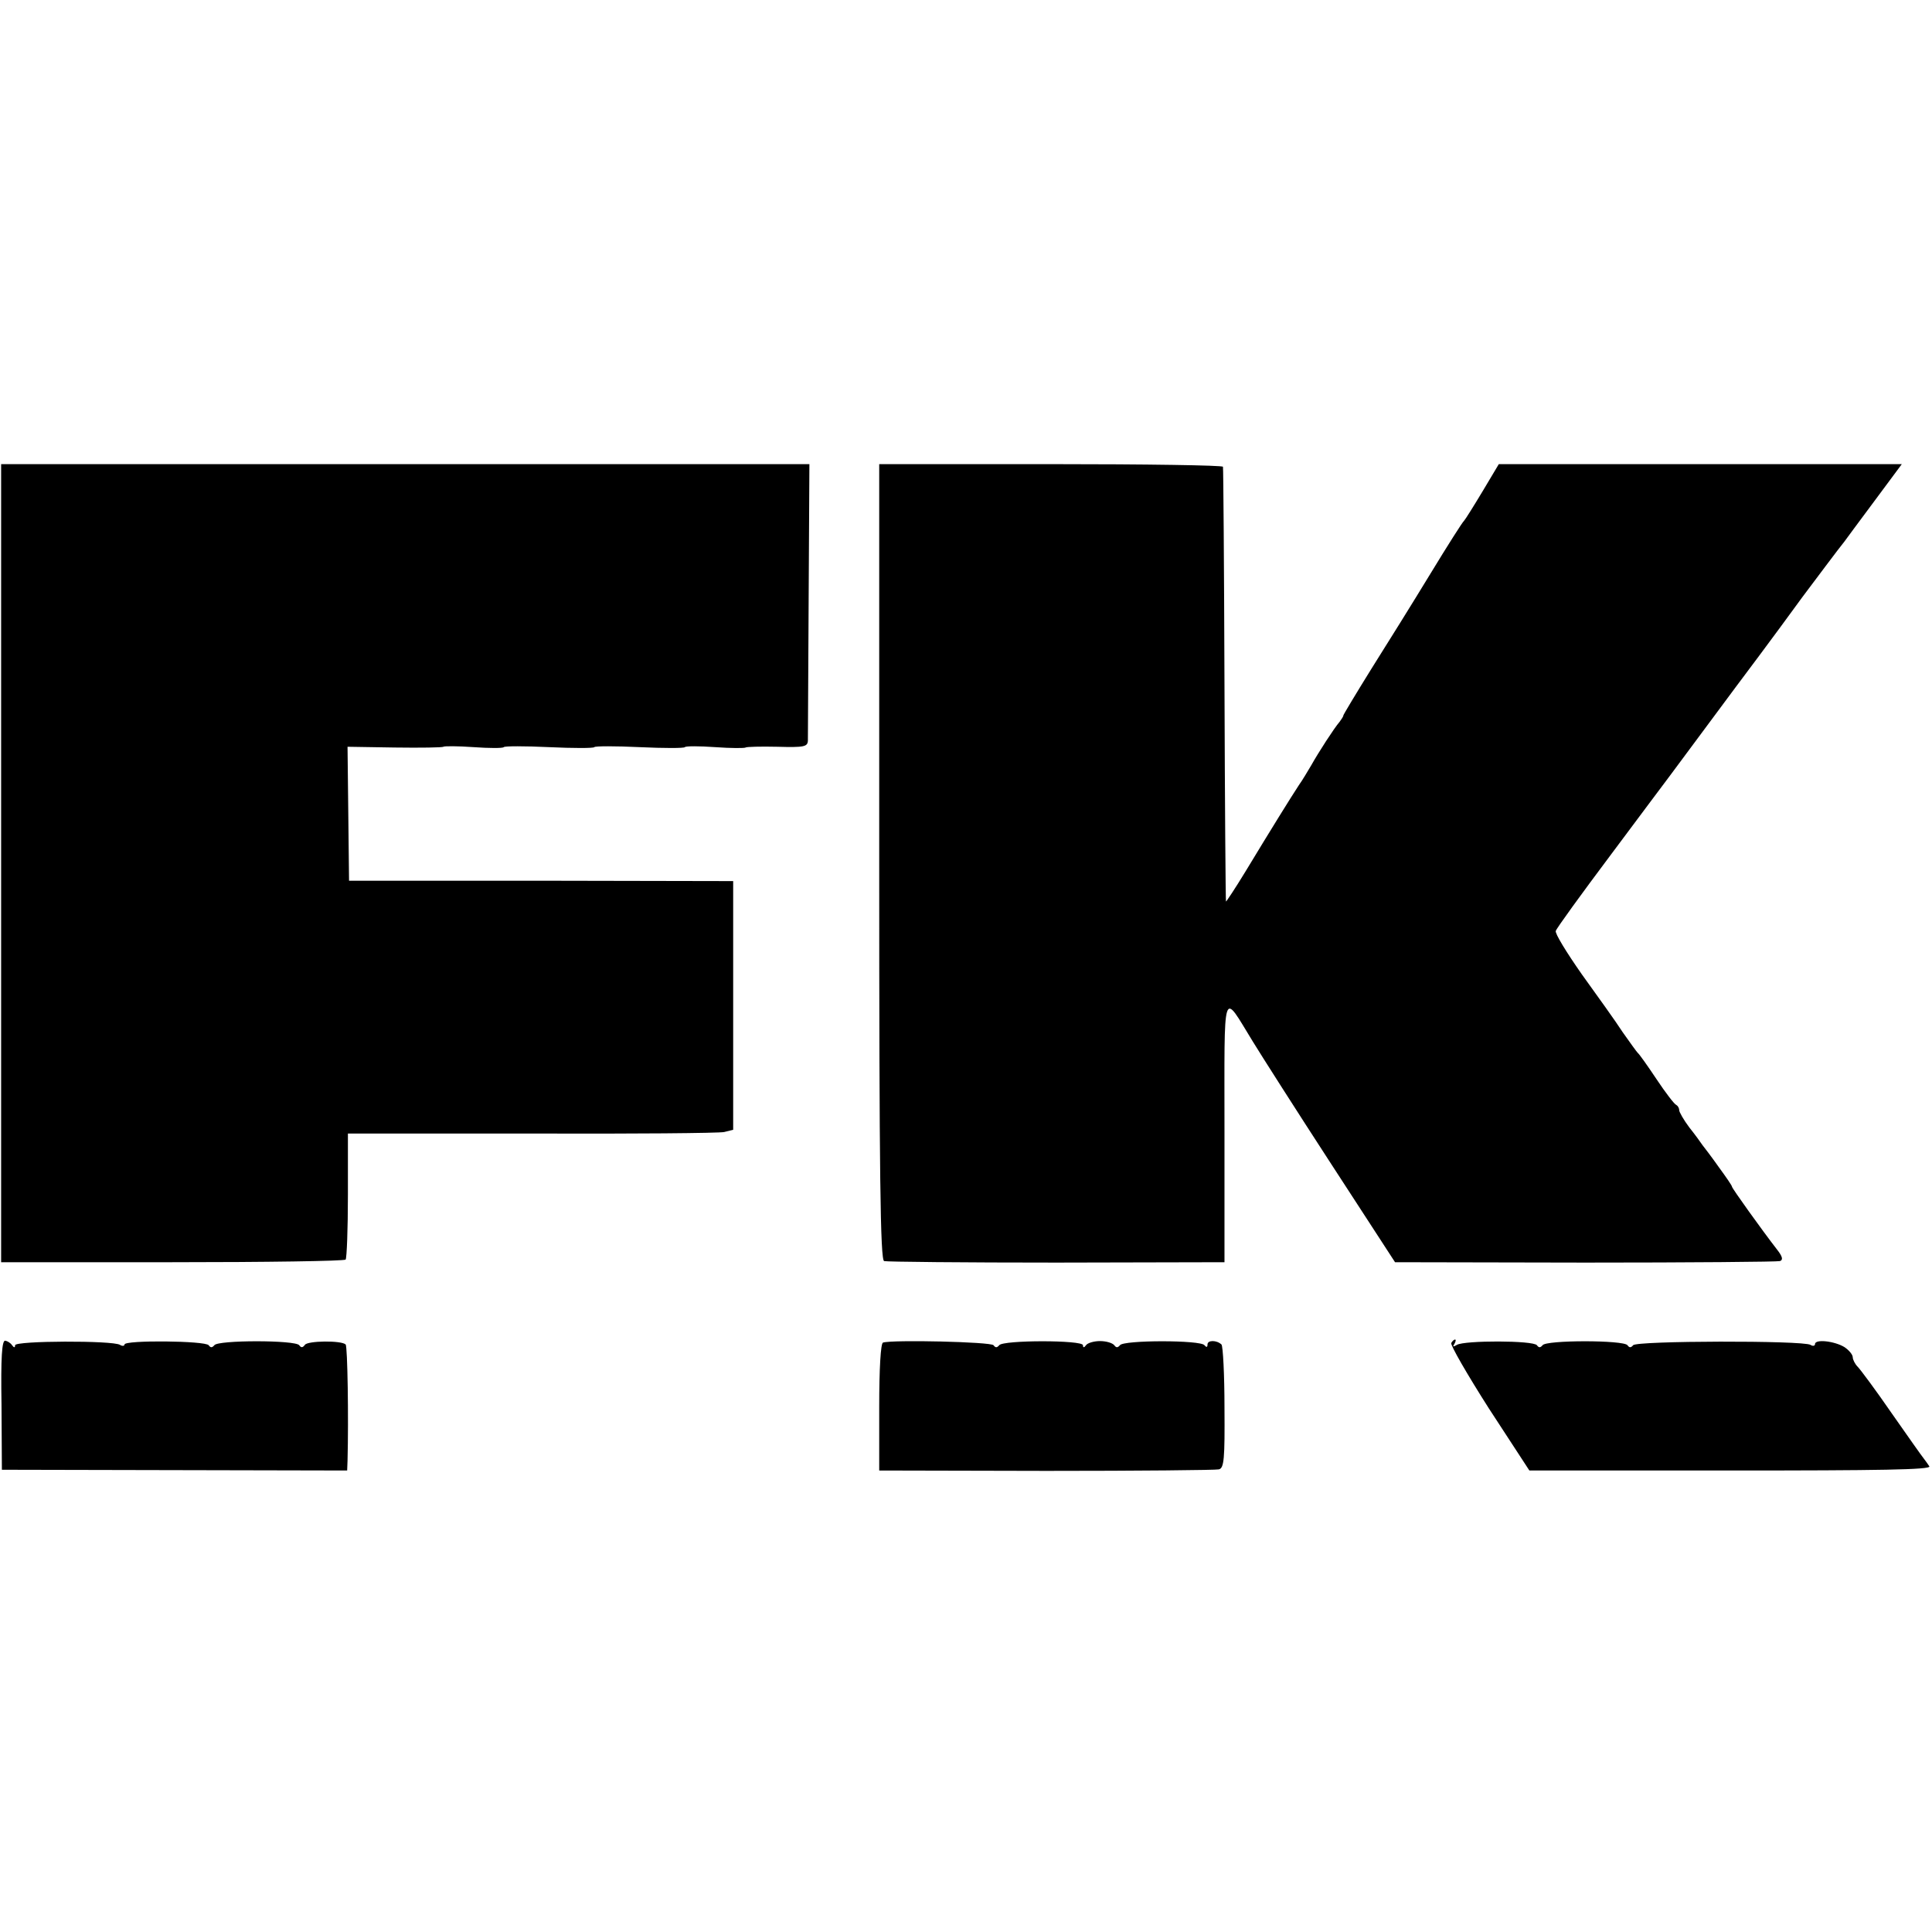
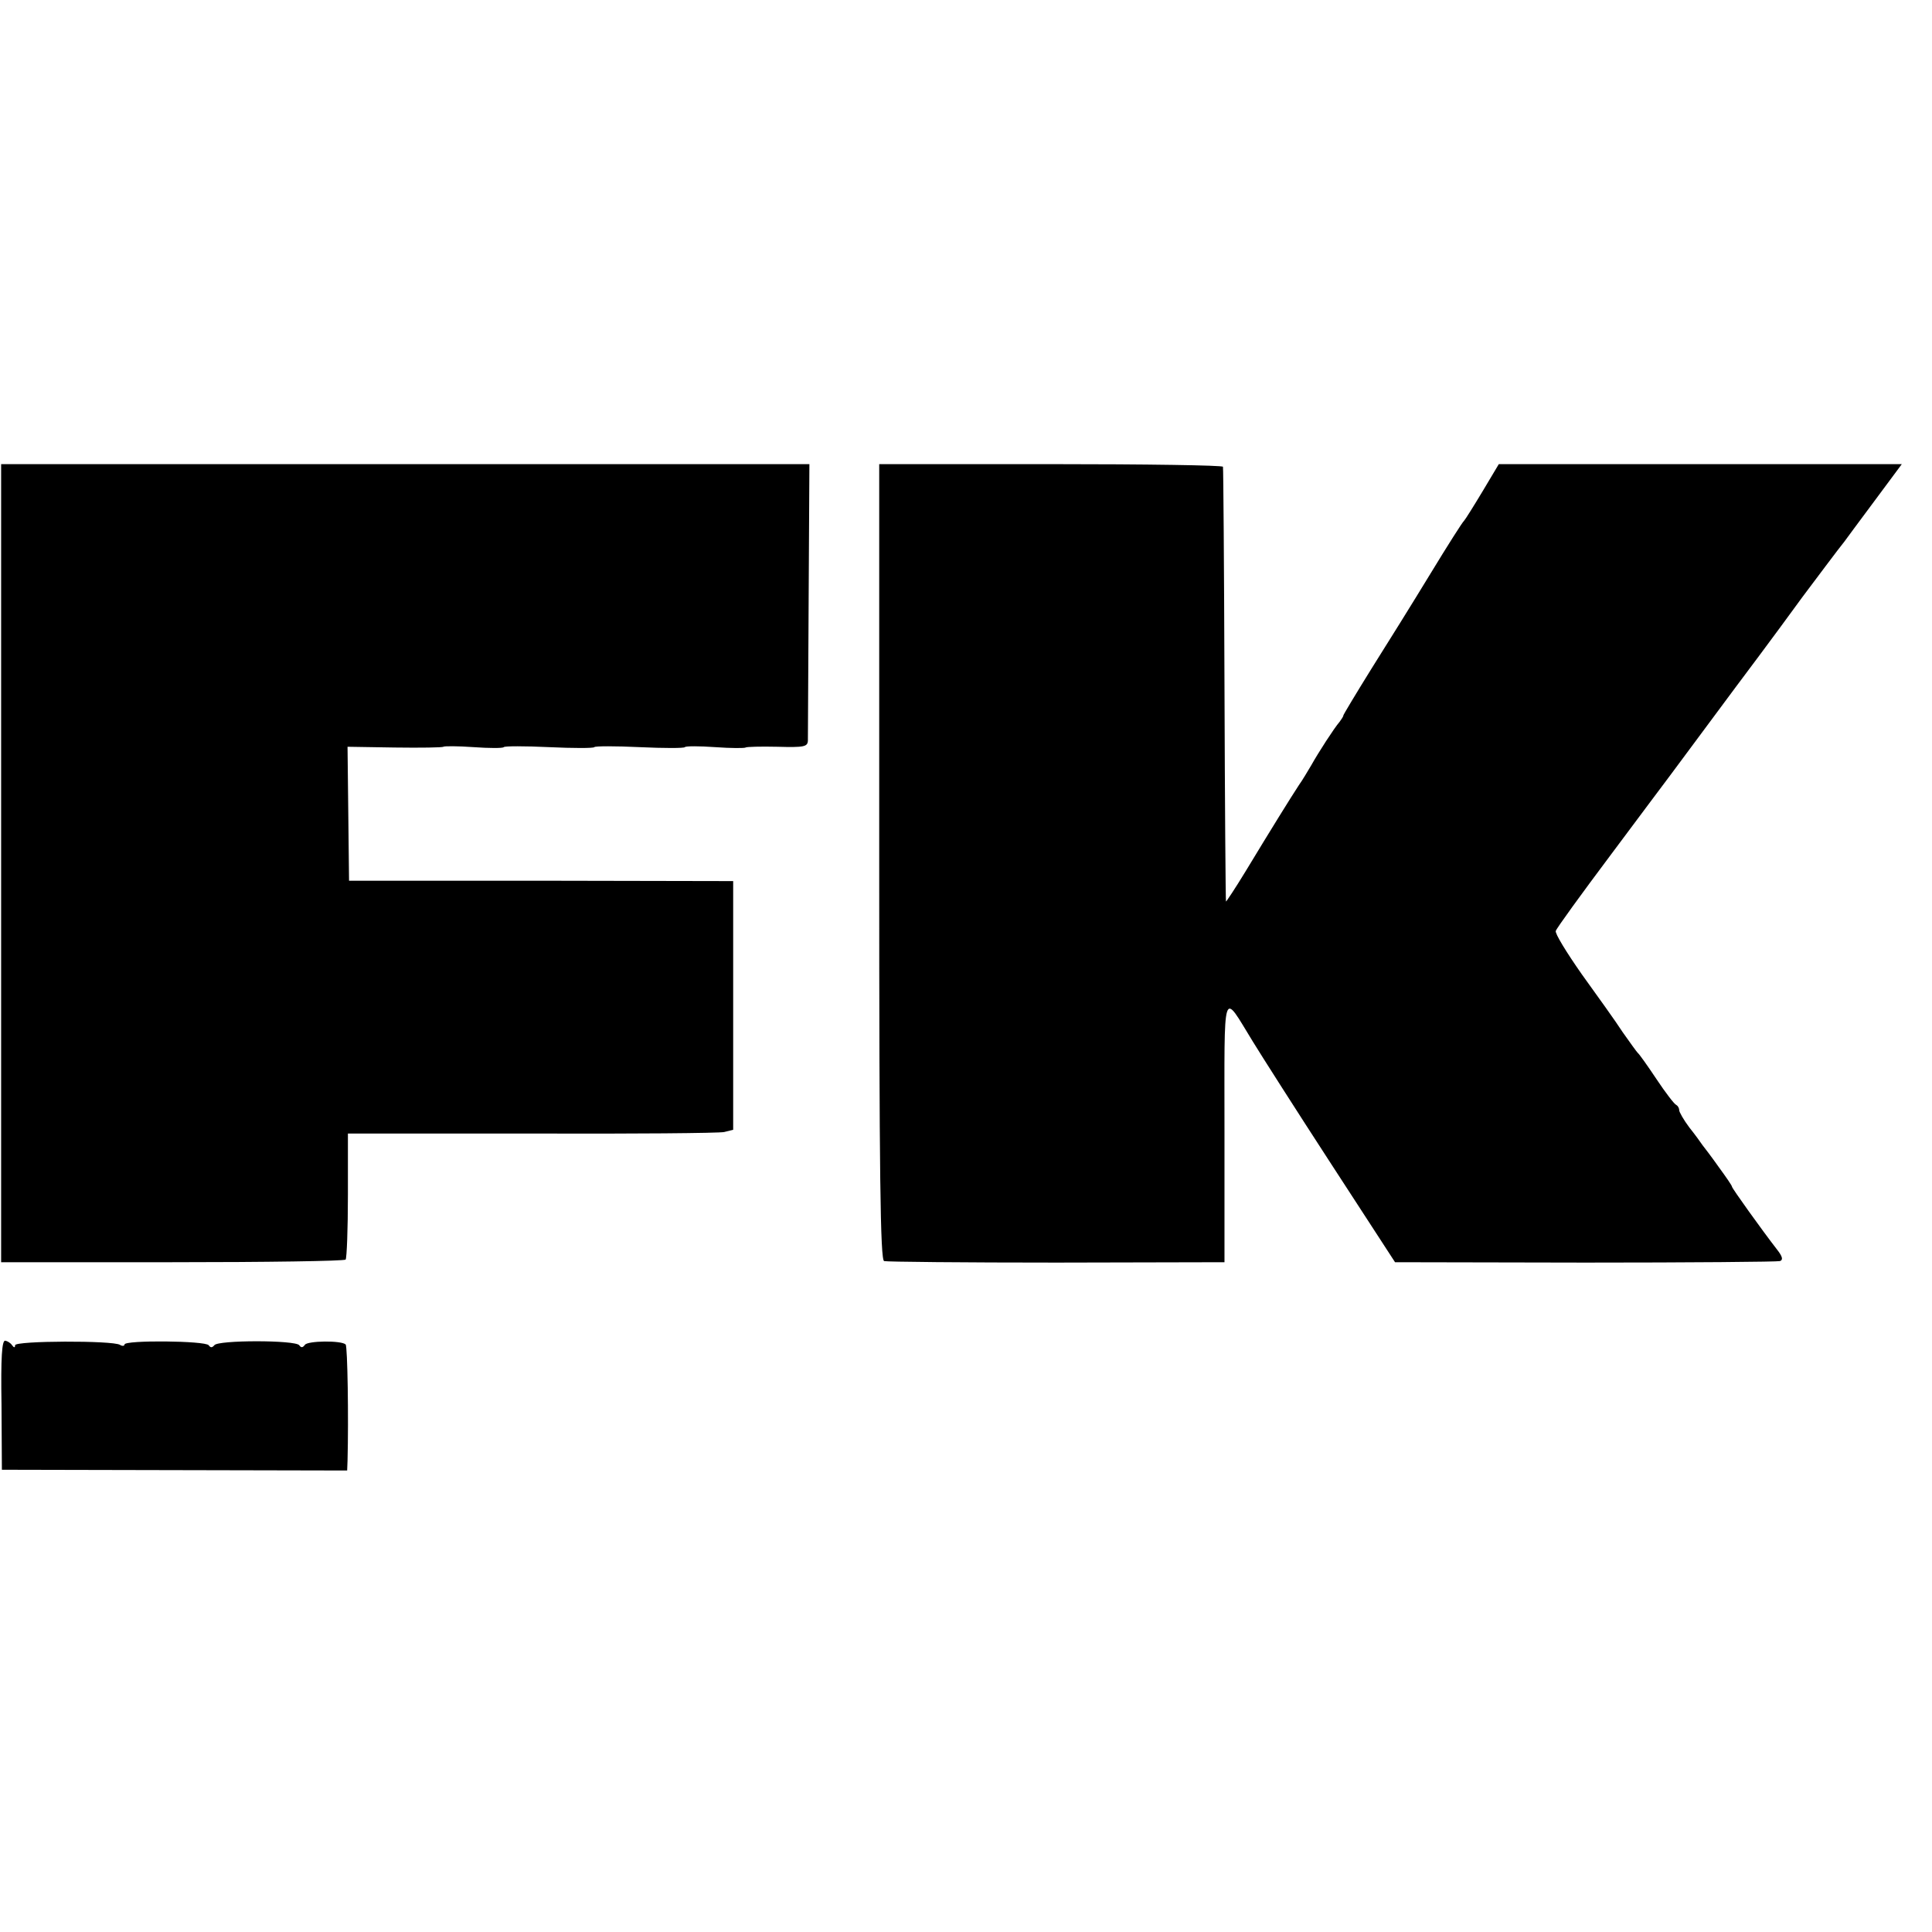
<svg xmlns="http://www.w3.org/2000/svg" version="1.0" width="512pt" height="512pt" viewBox="0 0 512 512" preserveAspectRatio="xMidYMid meet">
  <g transform="translate(0,512) scale(0.1,-0.1)" fill="#000000" stroke="none">
    <path d="M3 2832 l0 -1057 453 0 c249 0 456 3 460 7 3 4 6 81 6 171 l0 163 486 0 c268 -1 498 1 511 4 l24 6 0 329 0 330 -509 1 -509 0 -2 178 -2 177 125 -2 c69 -1 127 0 129 2 2 2 38 2 80 -1 42 -3 78 -3 80 0 2 3 56 3 120 0 64 -3 118 -3 120 0 2 3 56 3 120 0 64 -3 118 -3 120 0 2 3 38 3 80 0 42 -3 78 -3 81 -1 2 2 40 3 84 2 71 -2 80 0 81 16 0 10 1 179 2 375 l2 358 -1071 0 -1071 0 0 -1058z" />
    <path d="M2330 2836 c0 -834 3 -1055 13 -1058 6 -2 212 -4 457 -4 l445 1 0 348 c0 392 -7 370 75 237 22 -36 115 -182 208 -325 l169 -260 504 -1 c277 0 510 2 516 4 9 3 7 12 -8 31 -41 53 -119 162 -119 166 0 3 -16 26 -35 52 -19 27 -39 53 -43 58 -4 6 -19 27 -35 47 -15 20 -27 41 -27 46 0 6 -4 12 -8 14 -5 2 -28 32 -52 68 -24 36 -46 67 -50 70 -3 3 -21 28 -40 55 -18 28 -67 96 -108 153 -40 57 -72 109 -69 115 2 7 68 98 146 202 78 105 149 199 157 210 8 11 86 116 173 233 88 117 167 225 177 239 24 32 101 135 112 148 4 6 40 54 80 108 l72 97 -534 0 -534 0 -43 -72 c-24 -40 -46 -75 -49 -78 -4 -3 -44 -66 -89 -140 -45 -74 -116 -188 -157 -253 -41 -66 -74 -121 -74 -123 0 -3 -5 -10 -10 -17 -14 -16 -56 -81 -75 -115 -9 -15 -23 -39 -33 -53 -21 -32 -72 -114 -141 -228 -28 -46 -52 -82 -52 -80 -1 2 -3 261 -4 574 -1 314 -3 573 -4 578 0 4 -206 7 -456 7 l-455 0 0 -1054z" />
    <path d="M4 1397 l1 -172 458 -1 457 -1 1 26 c3 113 0 303 -5 308 -11 11 -101 10 -108 -1 -6 -8 -10 -8 -15 -1 -10 14 -216 14 -225 0 -6 -7 -10 -7 -15 0 -9 12 -223 14 -223 2 0 -4 -6 -5 -12 -1 -19 12 -278 11 -278 -1 0 -7 -3 -7 -8 0 -4 6 -12 11 -18 12 -9 2 -12 -45 -10 -170z" />
-     <path d="M2340 1562 c-6 -2 -10 -68 -10 -171 l0 -168 443 -1 c243 0 449 2 457 4 14 3 16 28 15 164 0 87 -4 163 -8 167 -13 12 -37 12 -37 0 0 -8 -3 -8 -8 -2 -9 14 -215 14 -224 0 -6 -7 -10 -7 -15 0 -5 6 -21 11 -38 11 -16 0 -33 -5 -37 -11 -5 -7 -8 -7 -8 0 0 14 -212 14 -222 0 -6 -7 -10 -7 -15 0 -7 9 -268 15 -293 7z" />
-     <path d="M3846 1561 c-3 -5 42 -83 100 -174 l107 -164 533 0 c393 0 532 2 527 11 -4 6 -11 16 -15 21 -5 6 -43 60 -85 120 -42 61 -83 116 -90 123 -7 7 -13 19 -13 25 0 7 -10 19 -22 27 -26 16 -78 22 -78 8 0 -5 -6 -6 -12 -2 -20 12 -462 11 -470 -1 -6 -7 -10 -7 -15 0 -10 14 -216 14 -225 0 -6 -7 -10 -7 -15 0 -10 13 -192 13 -212 1 -10 -6 -12 -5 -7 2 4 7 5 12 2 12 -3 0 -7 -4 -10 -9z" />
  </g>
</svg>